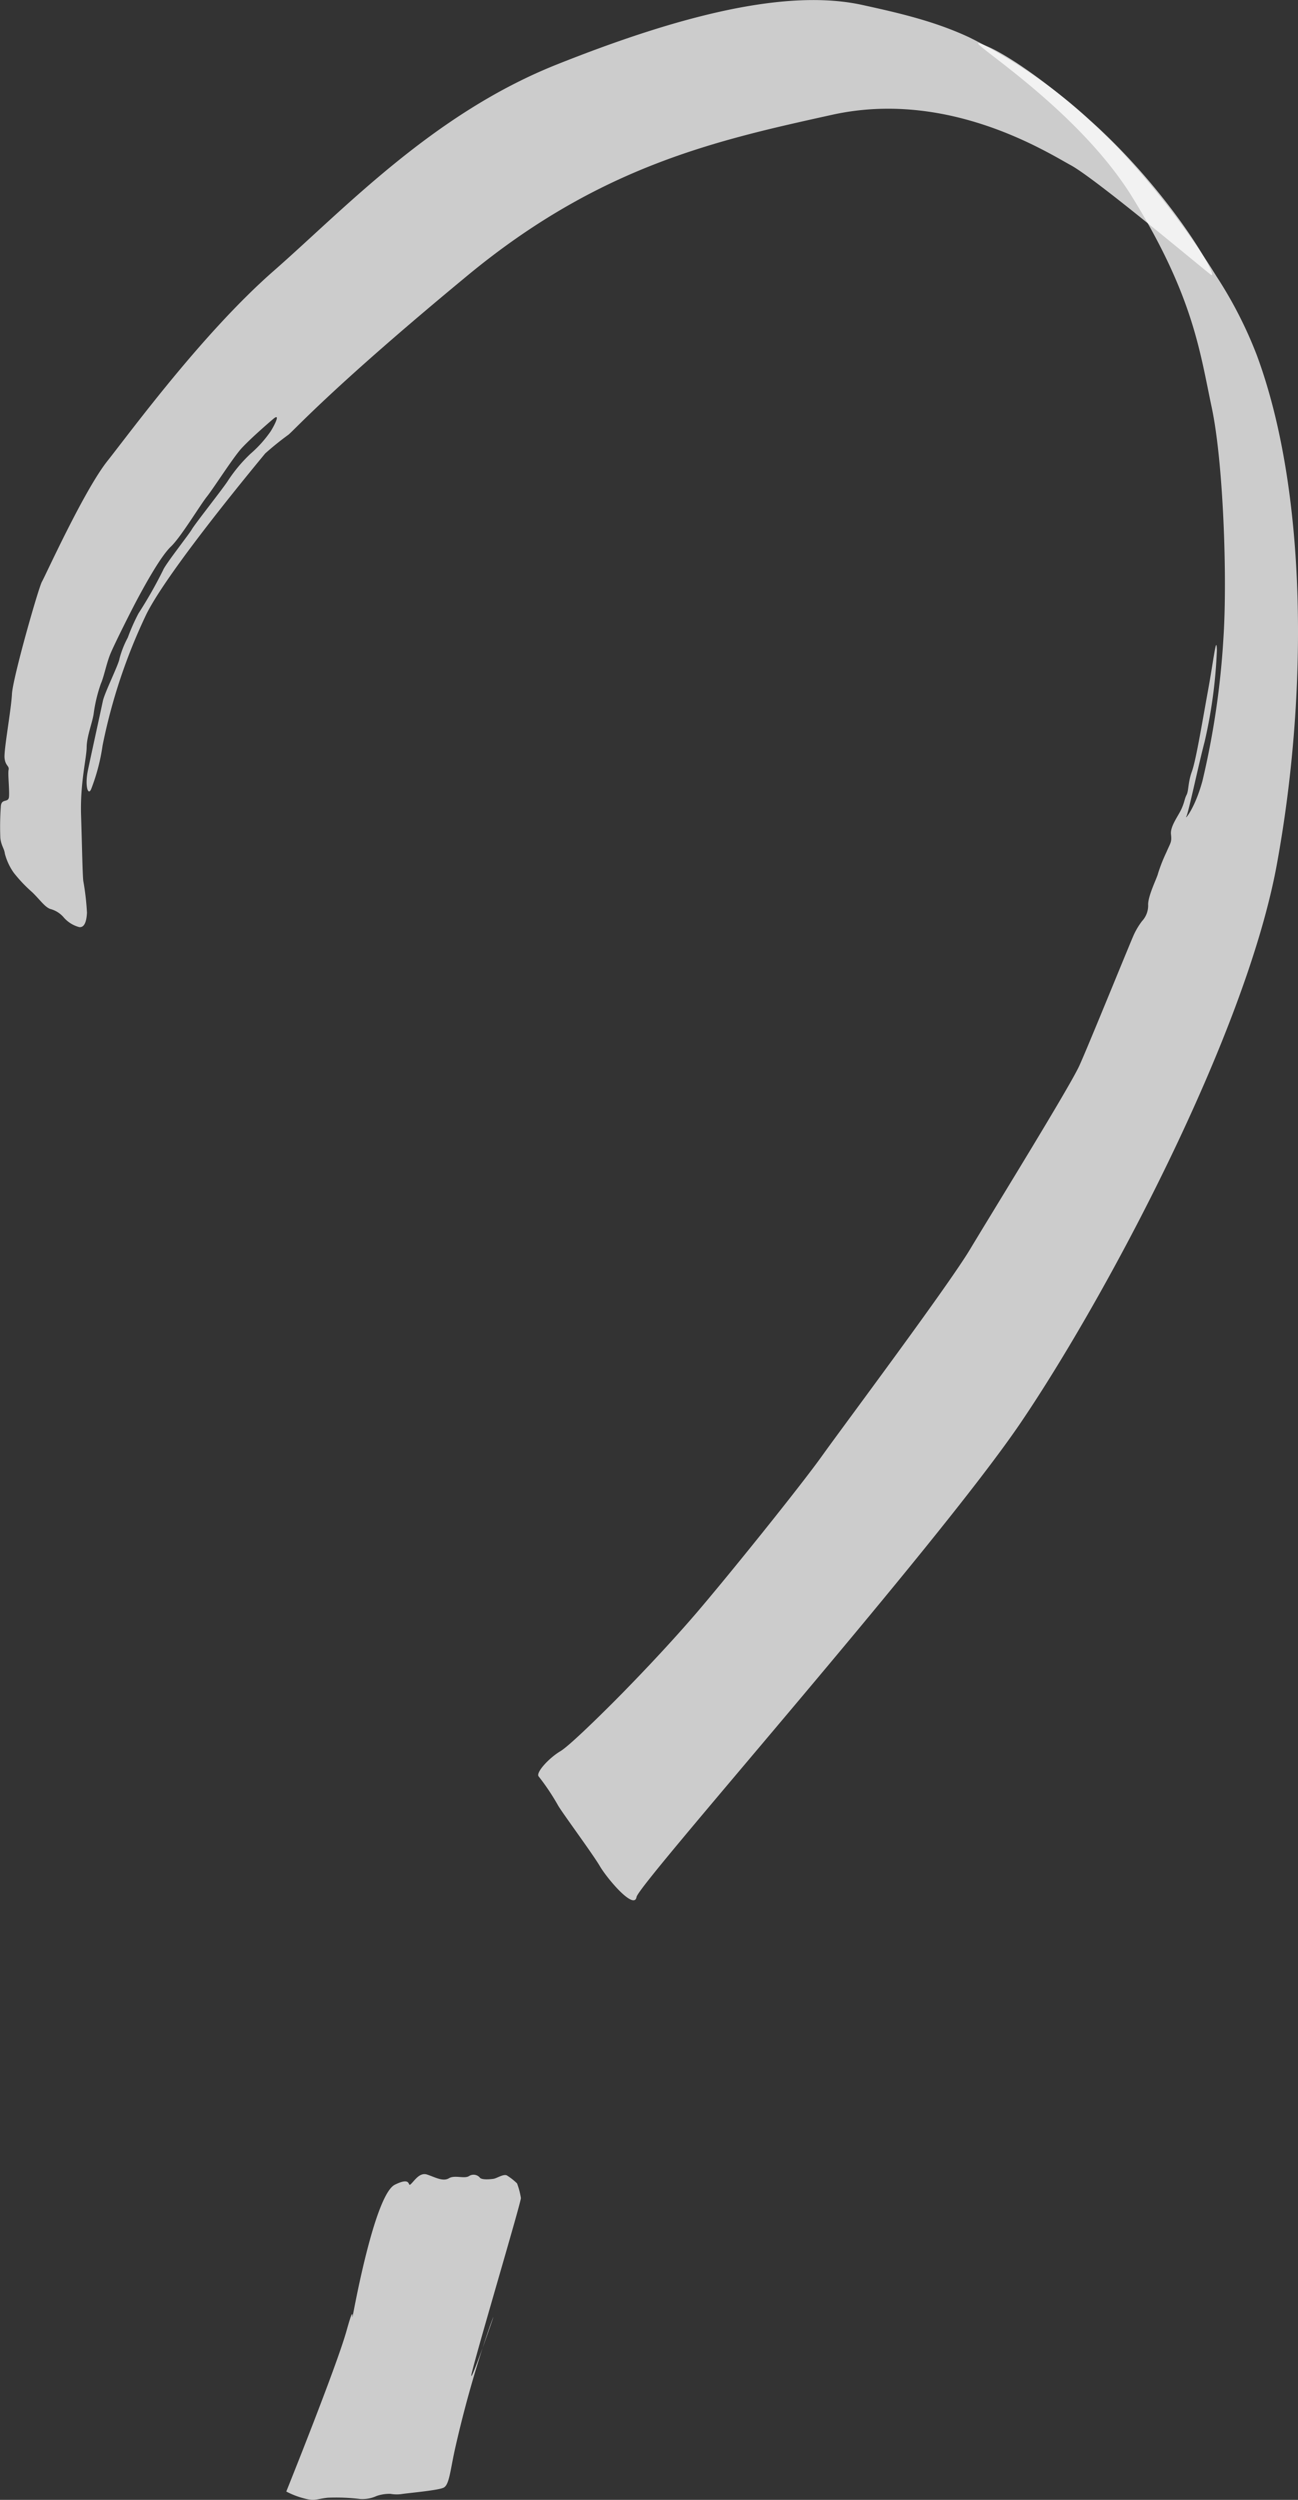
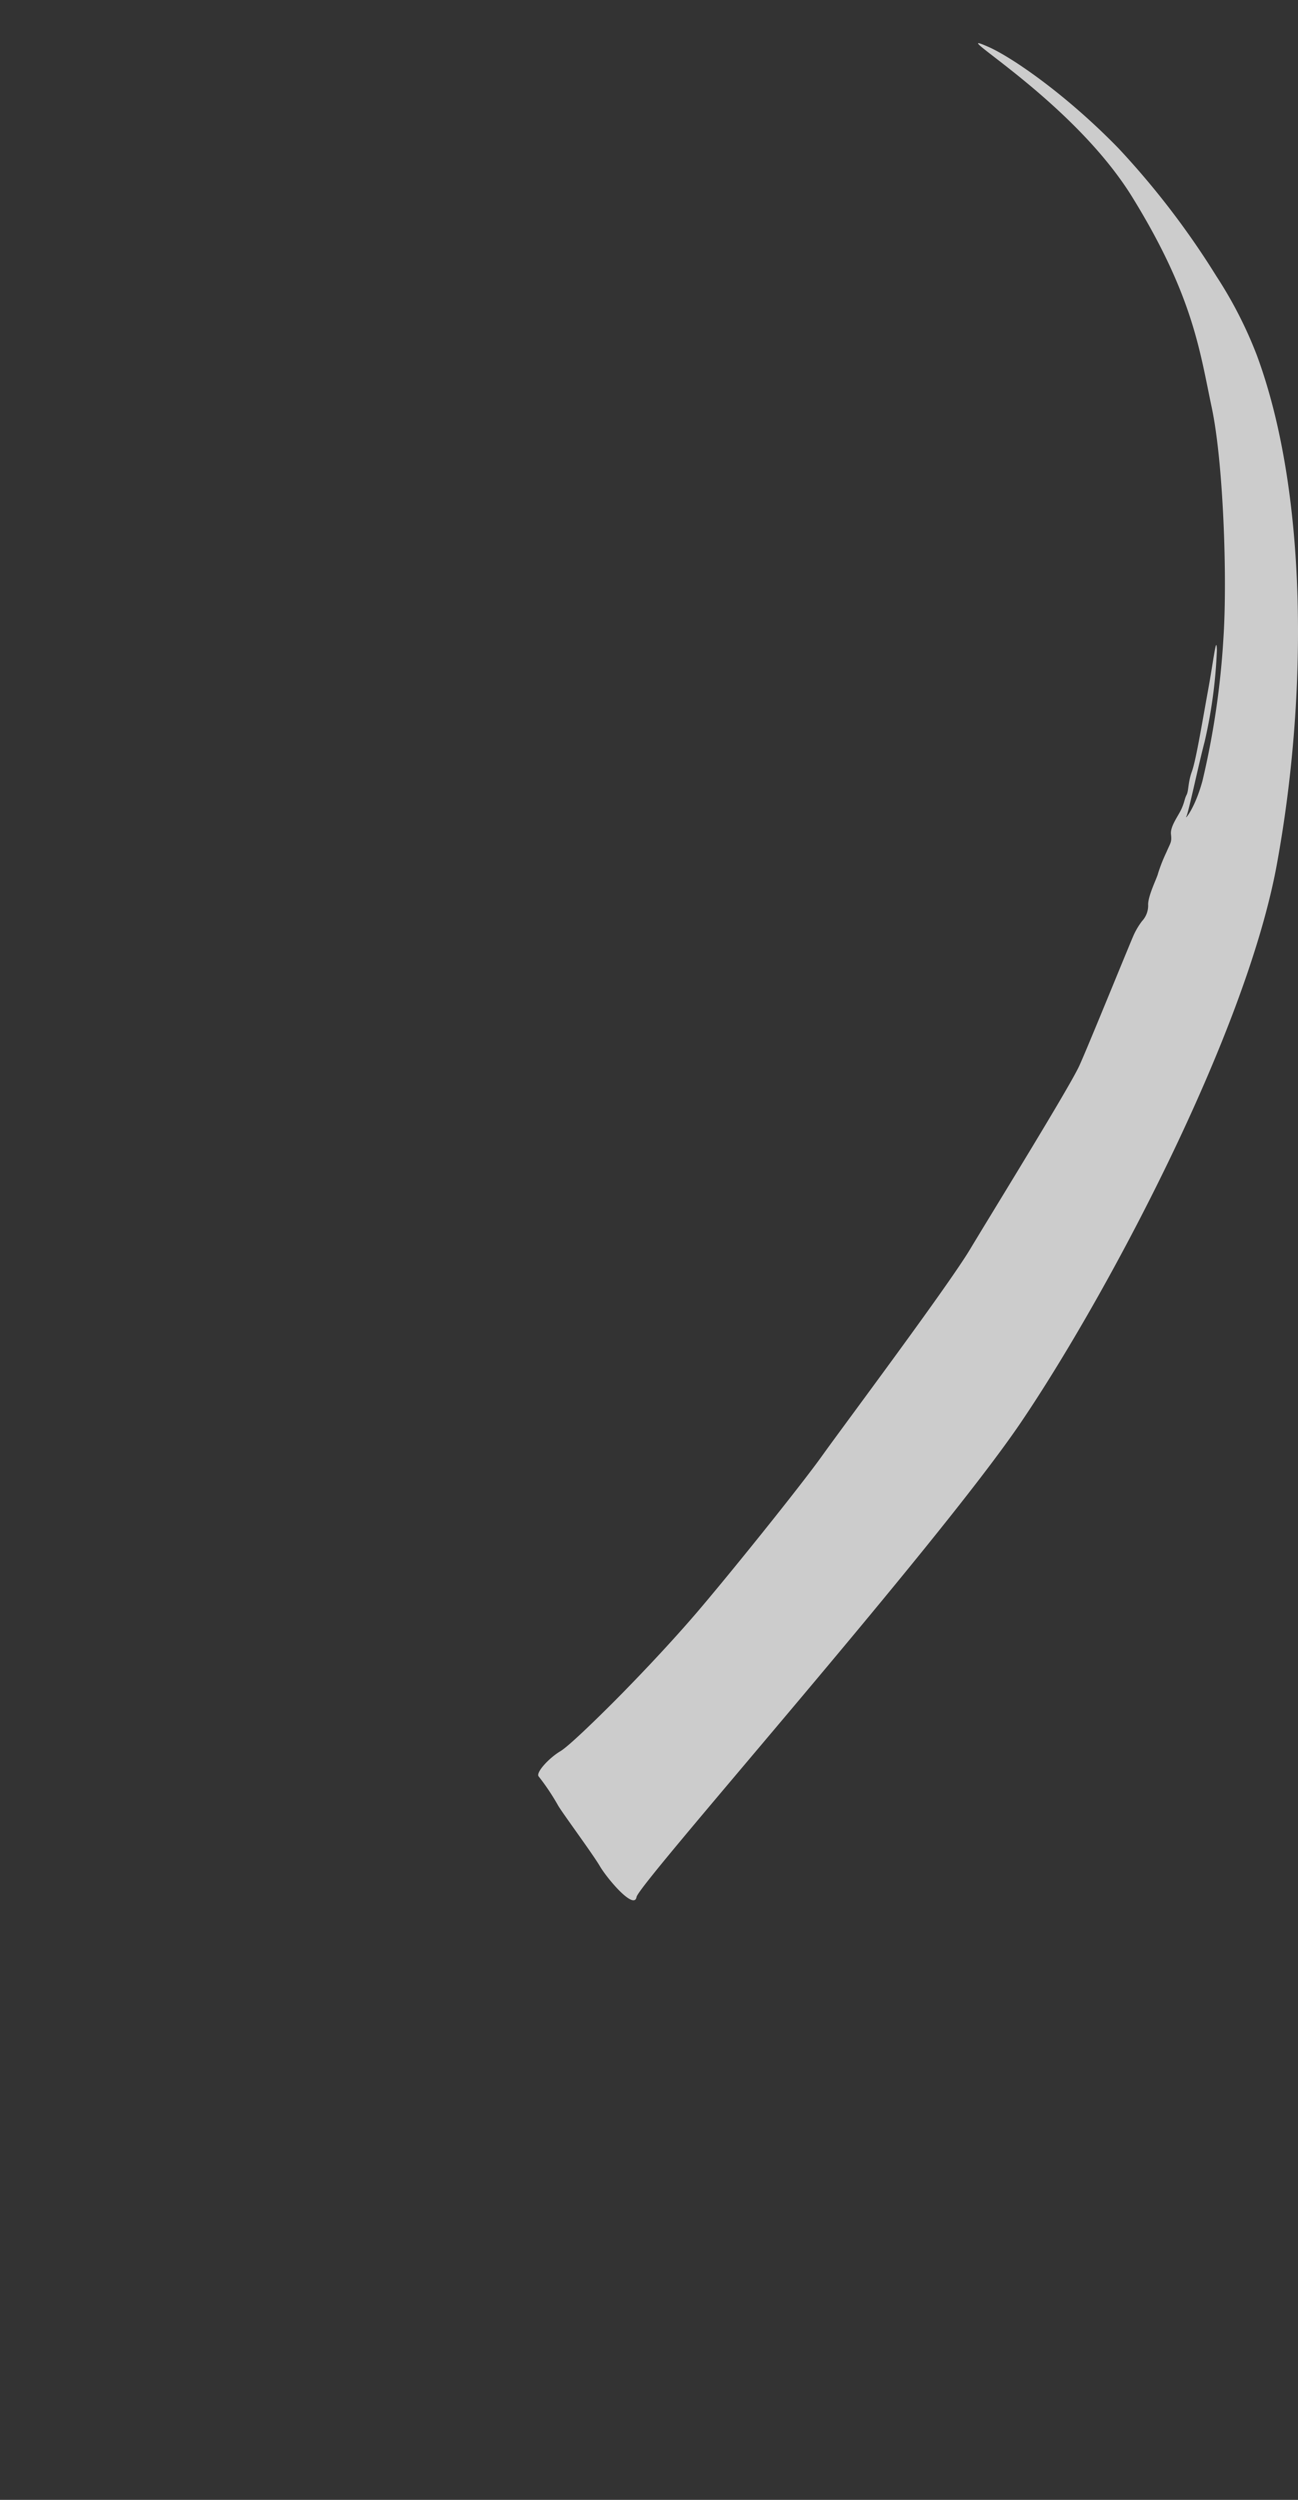
<svg xmlns="http://www.w3.org/2000/svg" width="225.839" height="434.672" viewBox="0 0 225.839 434.672">
  <rect x="0" y="0" width="225.839" height="434.672" fill="#333333" stroke="none" />
  <g id="Group_1976" data-name="Group 1976" transform="translate(0)">
-     <path id="Path_90393" data-name="Path 90393" d="M-1335.138-1050.367s8.754-21.745,10.5-28.01.478.457,1.32-3.87,4.006-19.956,7.074-21.472,2.119.516,2.781-.105,1.527-2.077,2.821-1.658,2.75,1.282,3.789.652,2.719.152,3.533-.4a1.435,1.435,0,0,1,1.894.326c.388.366,1.743.255,2.343.164s1.711-.878,2.324-.592a10.625,10.625,0,0,1,1.77,1.387,12.791,12.791,0,0,1,.673,2.545c.019.754-7.174,24.932-8.468,30.094s5.723-15.082,3.052-7.771a200.255,200.255,0,0,0-6.094,21.5c-.807,3.716-.969,6.058-1.937,6.537s-6.009.916-7.21,1.1a6.222,6.222,0,0,1-2.037-.023,6.952,6.952,0,0,0-2.4.366,5.963,5.963,0,0,1-2.854.531,34.33,34.33,0,0,0-5.662-.226c-1.955.2-2.17.661-4.144.112A13.961,13.961,0,0,1-1335.138-1050.367Z" transform="translate(1384.949 1483.588)" fill="#fff" opacity="0.75" />
    <path id="Path_90394" data-name="Path 90394" d="M-1294.277-1034.26c-1.251,1.317-9.63,9.77-11.6,10.935s-4.363,3.753-3.761,4.4a39.9,39.9,0,0,1,3.28,4.883c.5,1.009,6.028,8.447,7.346,10.689s5.994,7.729,6.391,5.369,52.125-60.742,66.911-82.568,39.008-67.2,44.47-96.843,5.354-64.95-3.48-88.722a72.931,72.931,0,0,0-7-13.662,142.619,142.619,0,0,0-17.044-22.258c-9.158-9.411-18.579-15.845-22.618-17.63-8.38-3.711,14.361,8.864,25.011,26.112s11.771,26.942,13.816,36.529,2.726,29.63,2.055,40a144.328,144.328,0,0,1-3.661,24.985c-1.311,4.829-3.176,6.917-2.793,6.172s2.039-8.657,3.174-13a85.086,85.086,0,0,0,2.134-15.919c-.088-2.8-.533,1.465-1.534,6.96s-2.1,12.172-2.81,14.128-.547,3.339-.93,4.084-.33,1.206-.889,2.441-1.986,3.036-1.825,4.422-.074,1.413-.809,3.135a27.953,27.953,0,0,0-1.446,3.677c-.152.718-1.679,3.7-1.722,5.347a3.957,3.957,0,0,1-1.063,2.929,12.621,12.621,0,0,0-1.375,2.265c-.383.745-7.843,19.152-9.522,22.856s-15.077,25.368-19,31.906-21.954,30.61-25.781,35.965-16.3,20.835-21.868,27.326S-1294.277-1034.26-1294.277-1034.26Z" transform="translate(1403.374 1327.826)" fill="#fff" opacity="0.75" />
-     <path id="Path_90395" data-name="Path 90395" d="M-1153.409-1276.965c-3.1-2.455-20.054-16.668-24.3-18.983s-21.412-13.2-41.484-8.77-40.376,8.882-63.438,27.925-29.9,26.618-31.181,27.7a51.065,51.065,0,0,0-4.065,3.278c-.612.771-16.642,19.935-20.636,27.884a97.074,97.074,0,0,0-7.646,22.874,34.325,34.325,0,0,1-1.943,7.477c-.533,1.465-1.206-.33-.6-3.207s2.288-10.557,2.59-11.994,2.769-6.4,2.891-7.353a16.6,16.6,0,0,1,1.446-3.675,34.923,34.923,0,0,1,1.855-4.193,76.859,76.859,0,0,0,4.277-7.512c.355-.978,4.437-6.128,5.024-7.132s5.486-7.184,6.275-8.445a26.038,26.038,0,0,1,3.9-4.661,20.726,20.726,0,0,0,3.526-3.917c.788-1.261,1.73-3.242.452-2.158s-4.041,3.509-5.495,5.081-4.819,6.874-6.046,8.42-4.558,7.077-6.247,8.675-4.2,6.1-5.556,8.6-4.2,8.205-4.933,9.927-1.163,4.109-1.722,5.345a26.147,26.147,0,0,0-1.258,5.293c-.276,1.67-1.192,3.88-1.208,5.754s-1.151,6.214-.973,11.808.252,10.264.385,11.418a44.461,44.461,0,0,1,.642,5.54c-.071,1.413-.4,2.619-1.349,2.5a5.406,5.406,0,0,1-2.779-1.784,4.667,4.667,0,0,0-2.265-1.375c-.977-.355-1.829-1.66-3.142-2.912a25.511,25.511,0,0,1-3.2-3.373,10.3,10.3,0,0,1-1.554-3.33c-.107-.923-.623-1.33-.782-2.715a47.992,47.992,0,0,1,.078-5.39c.045-1.642,1.332-.621,1.429-1.8s-.224-3.949-.073-4.669-.542-.64-.7-2.025,1.141-8.321,1.284-11.144,4.639-18.55,5.222-19.552,7.294-15.815,11.376-20.965,16.606-22.271,28.926-33.055,27.72-27.3,49.186-35.865,40.1-13.295,53.305-10.378c5.833,1.289,12.382,2.729,18.574,5.638a90.9,90.9,0,0,1,20.931,14.354C-1160.034-1290.986-1151.347-1275.335-1153.409-1276.965Z" transform="translate(1364.009 1324.671)" fill="#fff" opacity="0.75" />
  </g>
</svg>